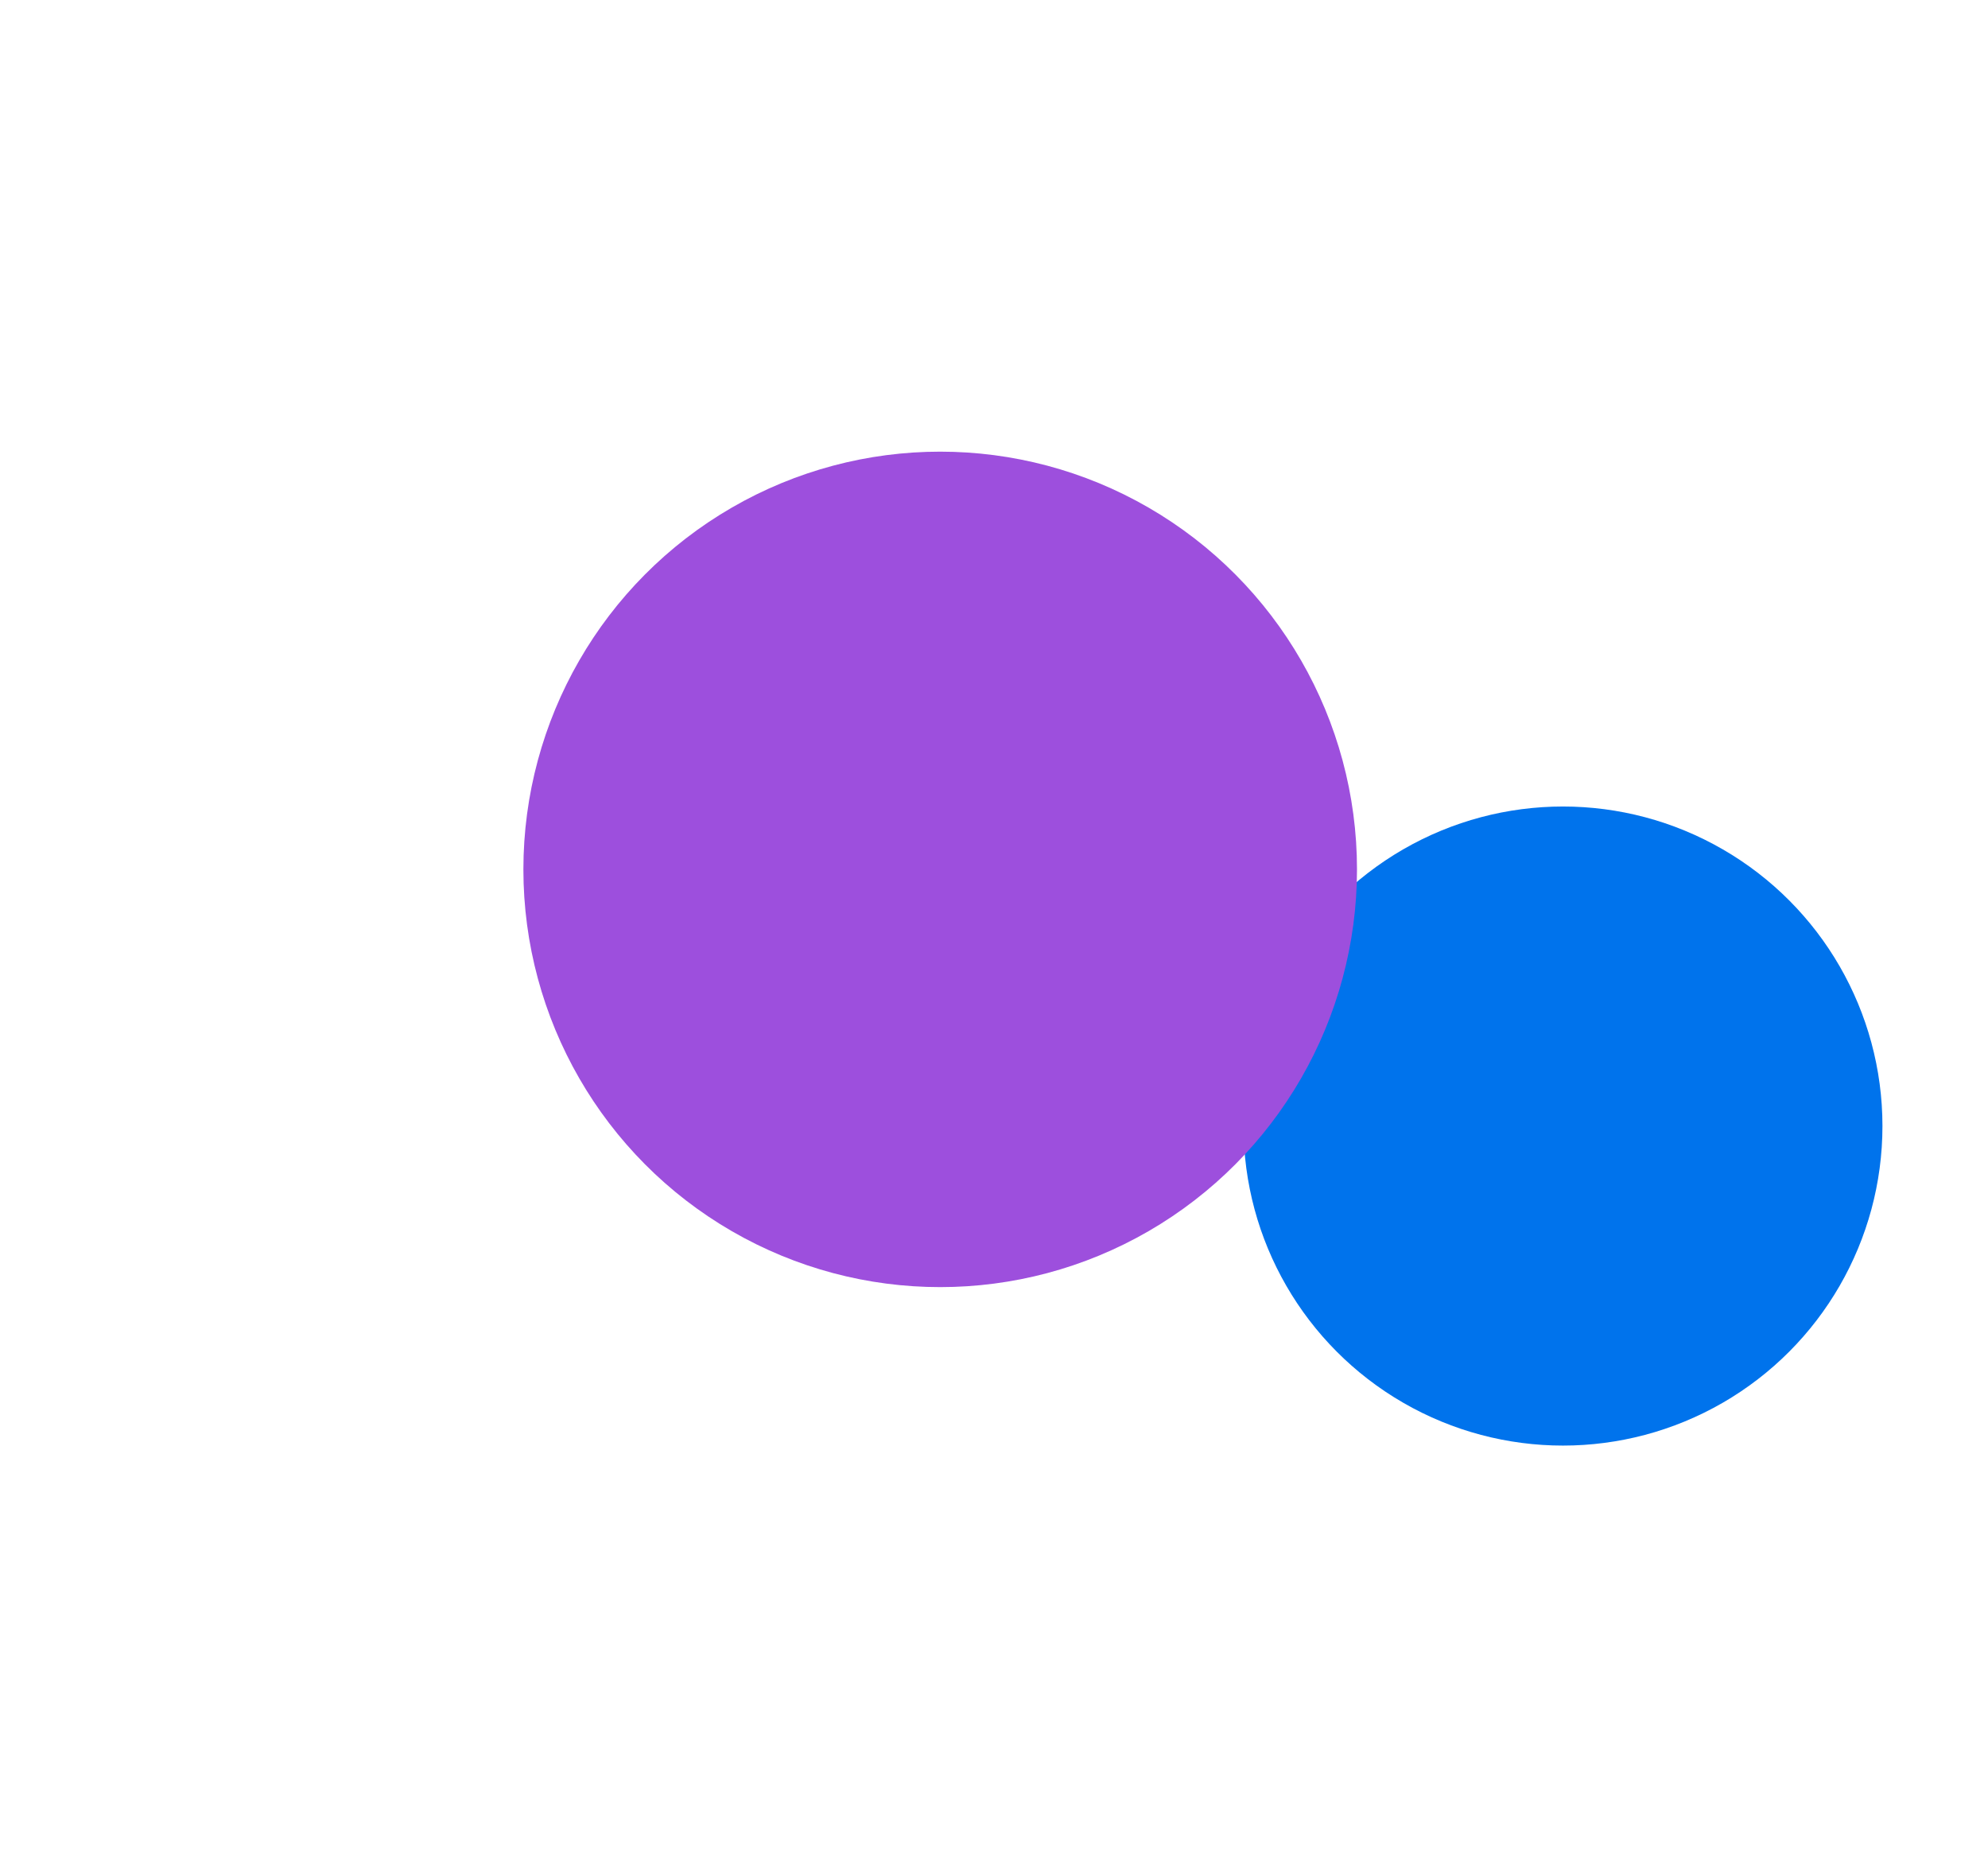
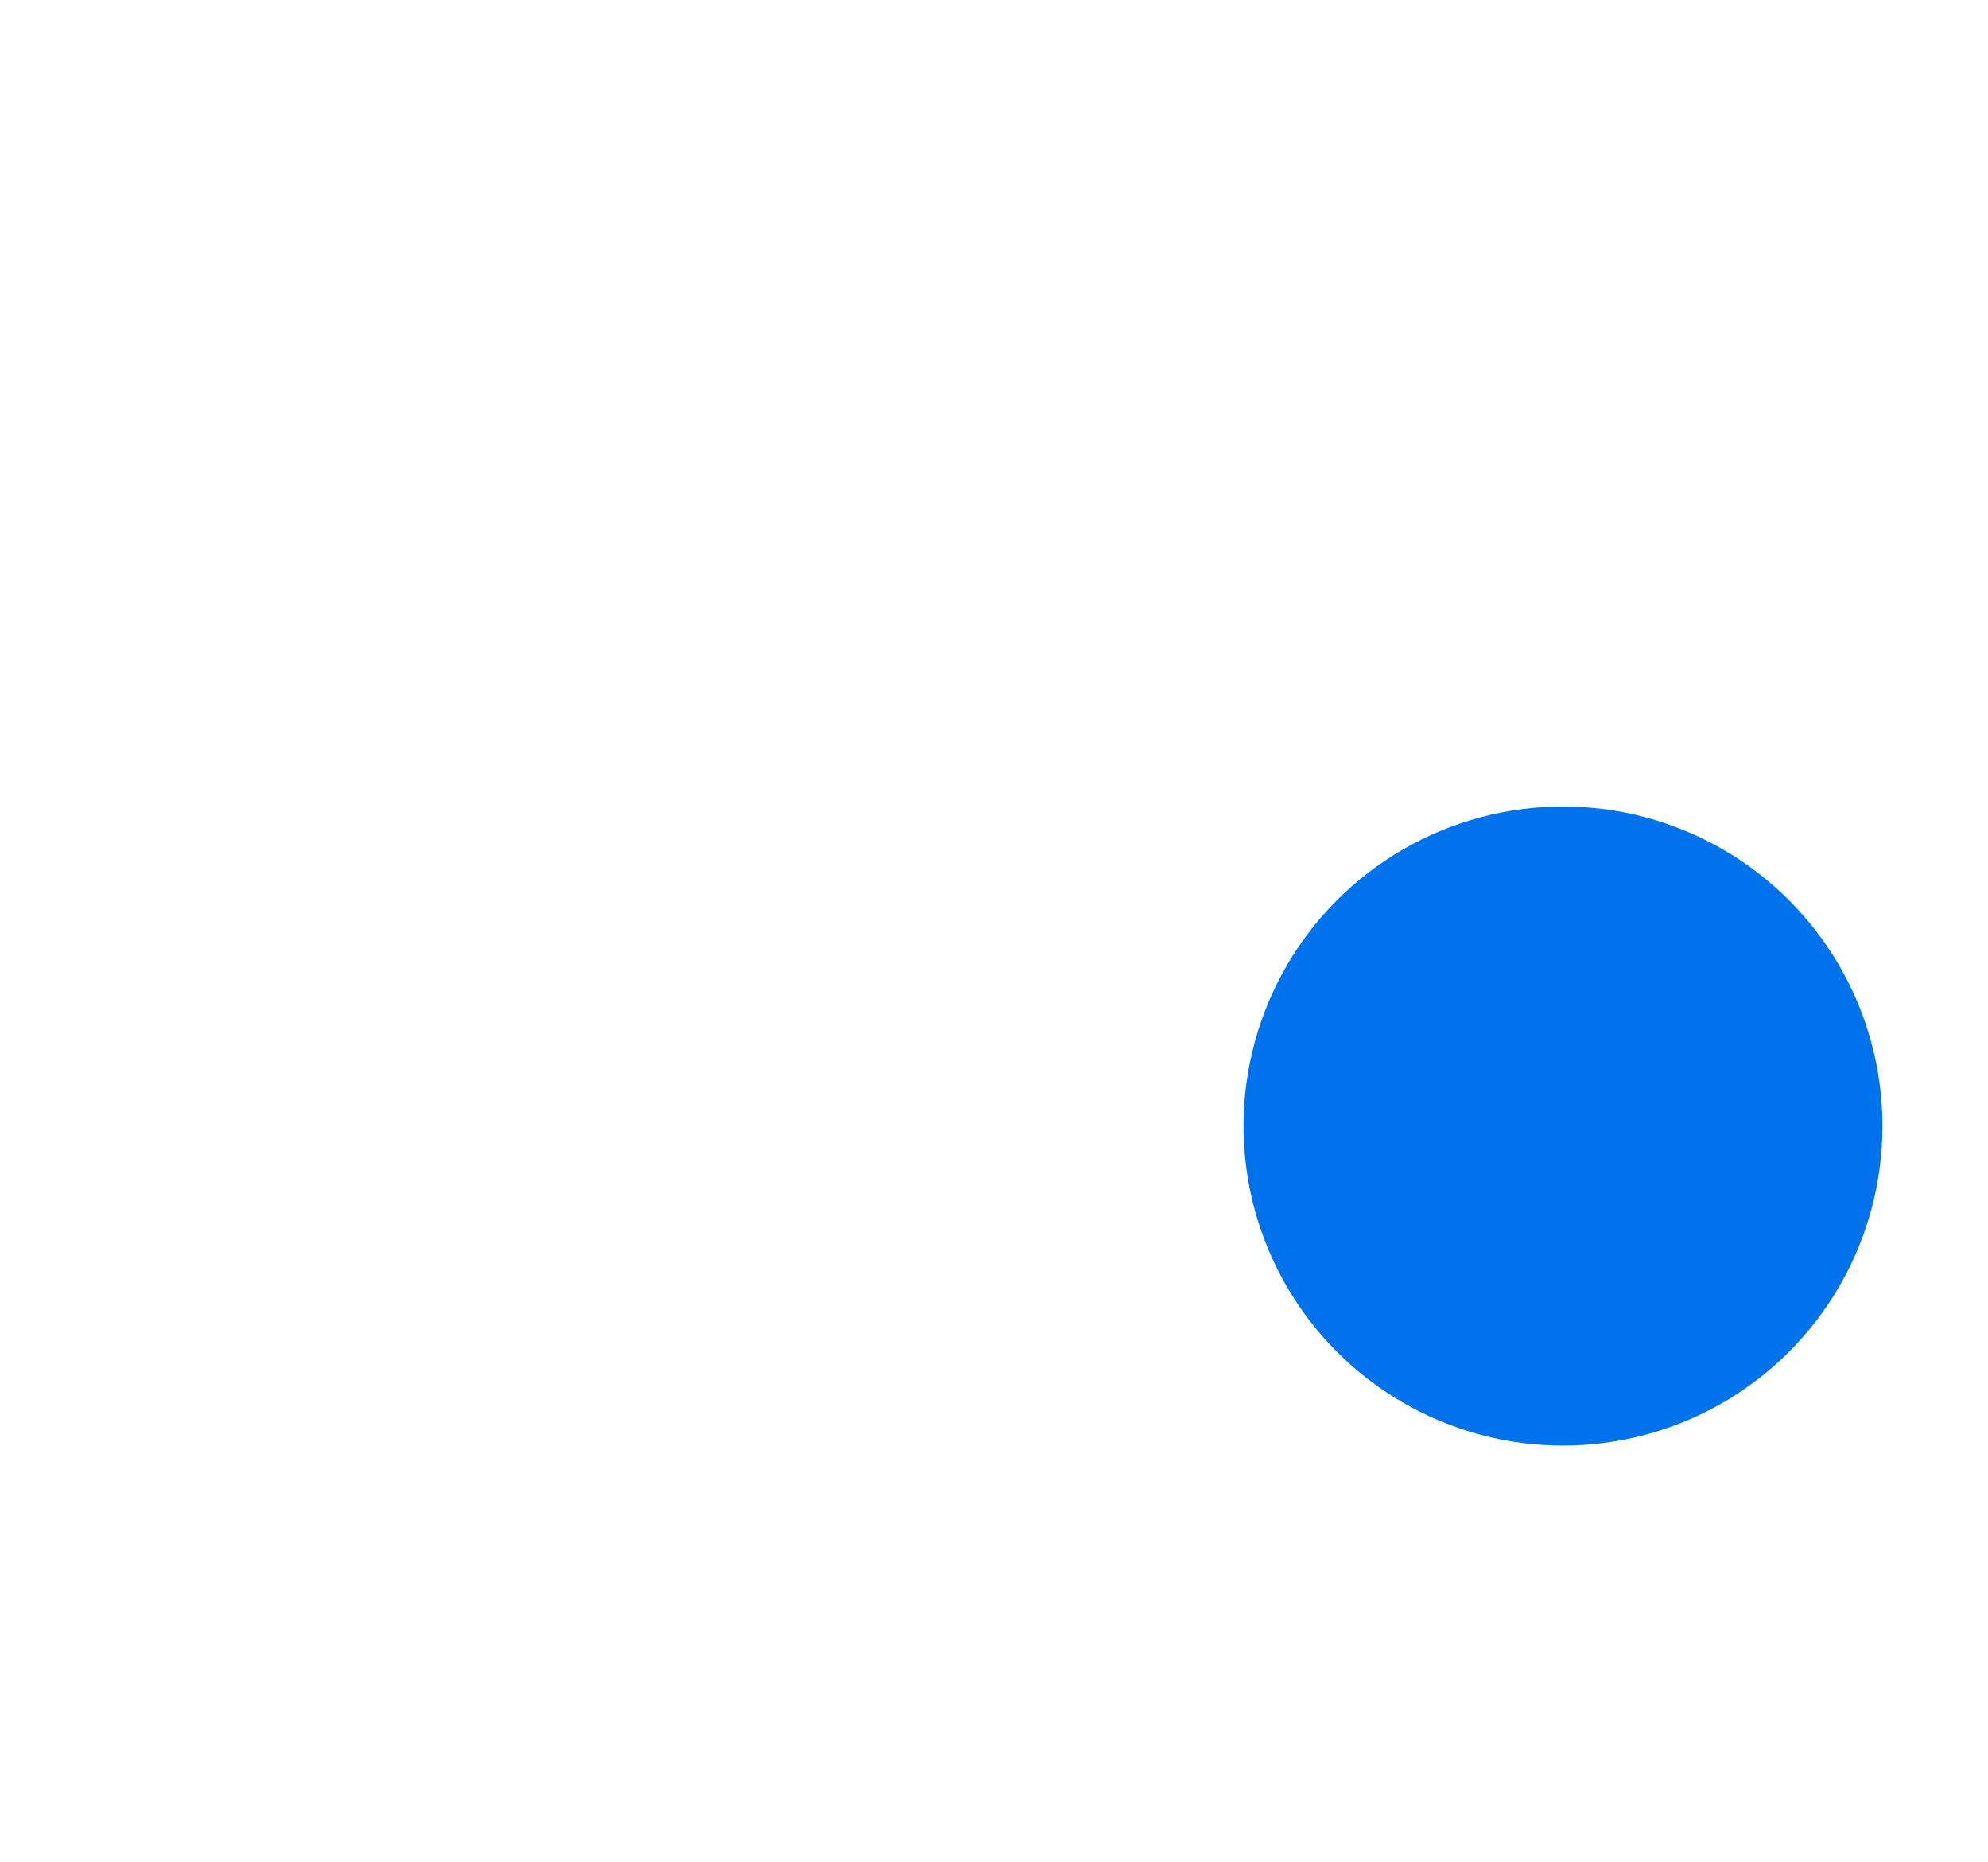
<svg xmlns="http://www.w3.org/2000/svg" fill="none" height="1270" viewBox="0 0 1356 1270" width="1356">
  <filter id="a" color-interpolation-filters="sRGB" filterUnits="userSpaceOnUse" height="1003.26" width="1003.26" x="564.465" y="266.254">
    <feGaussianBlur stdDeviation="141.864" />
  </filter>
  <filter id="b" color-interpolation-filters="sRGB" filterUnits="userSpaceOnUse" height="1282.45" width="1281.32" x=".637" y="-48.362">
    <feGaussianBlur stdDeviation="178.181" />
  </filter>
  <g filter="url(#a)">
    <circle cx="1066.1" cy="767.886" fill="#0073ec" r="217.903" />
  </g>
  <g filter="url(#b)">
-     <ellipse cx="641.296" cy="592.863" fill="#9d4fdd" rx="284.296" ry="284.863" />
-   </g>
+     </g>
</svg>